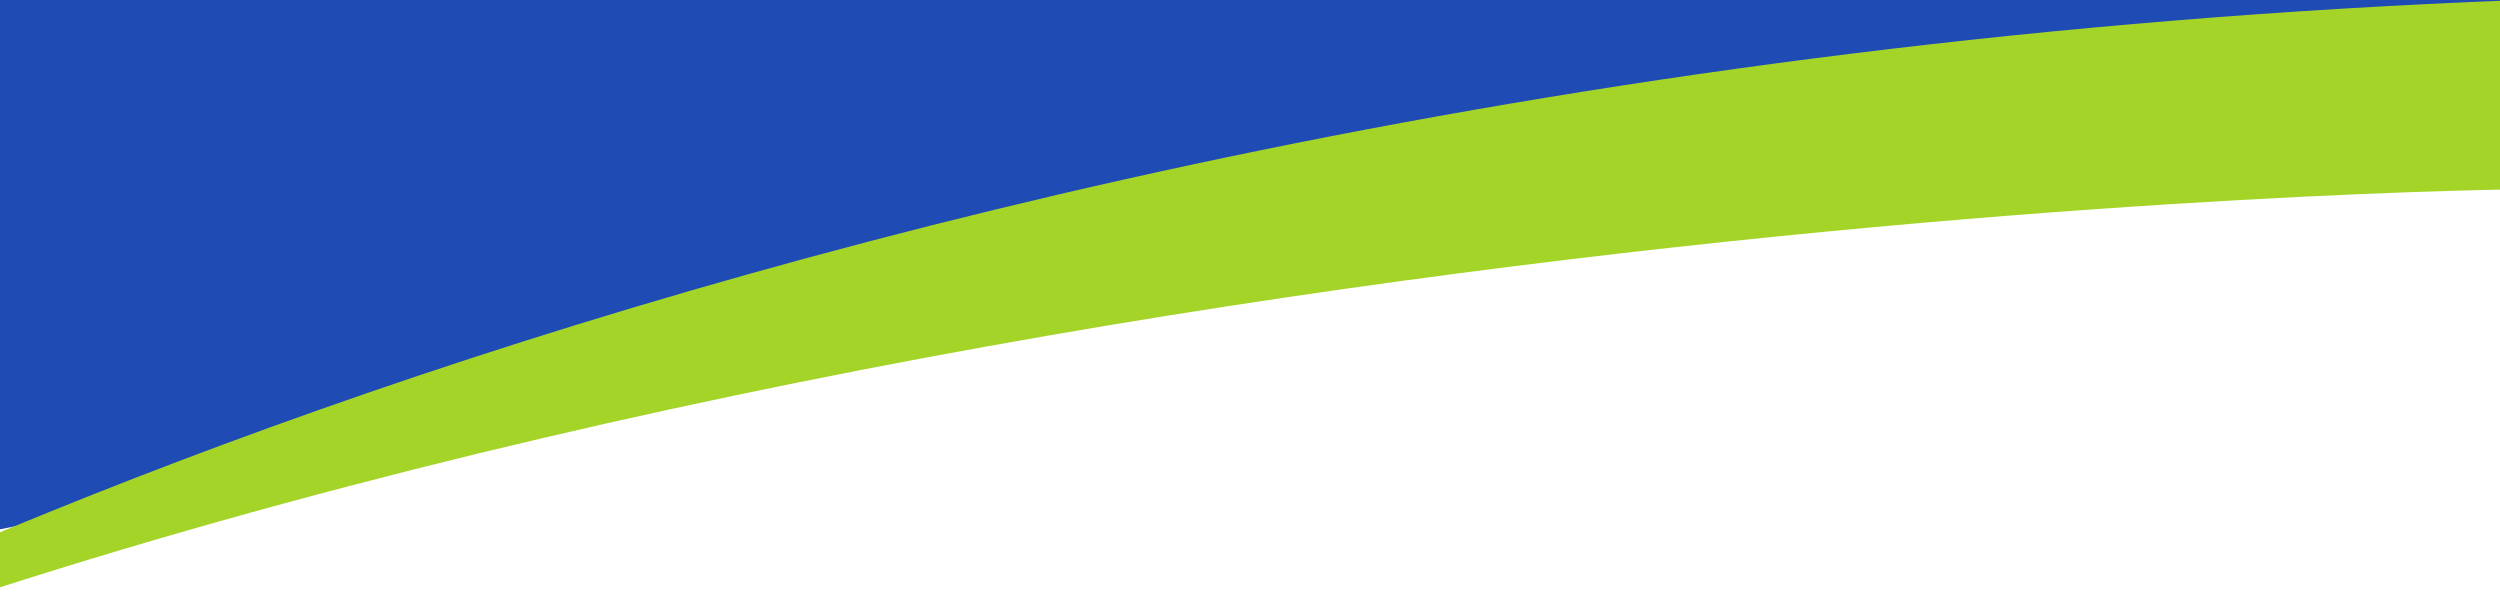
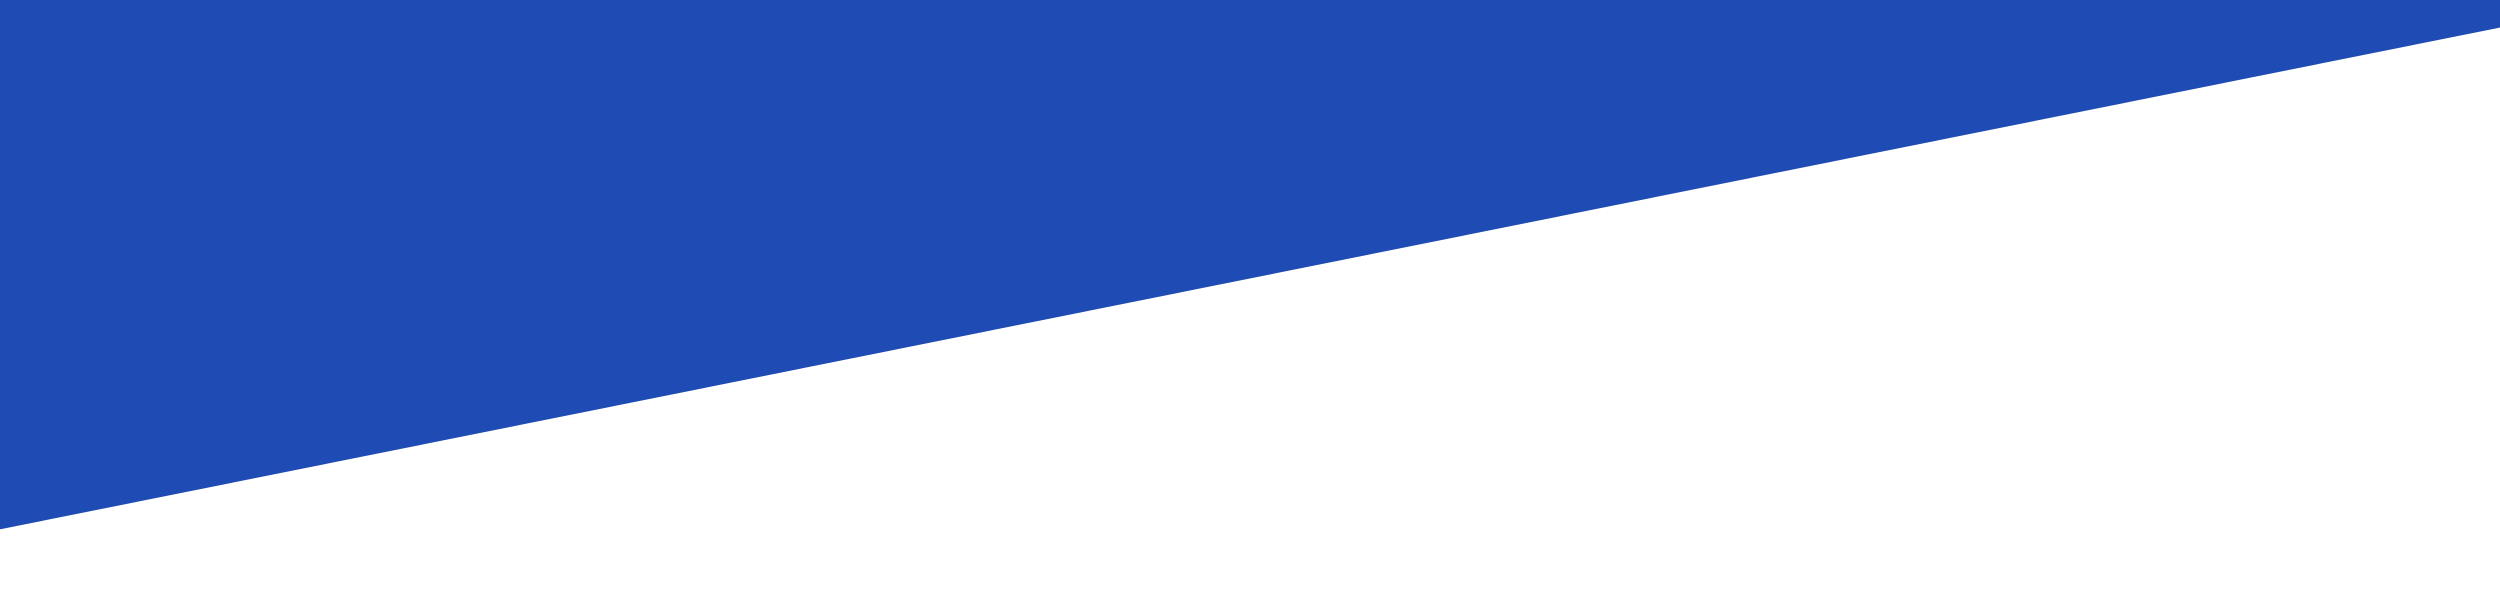
<svg xmlns="http://www.w3.org/2000/svg" xmlns:xlink="http://www.w3.org/1999/xlink" version="1.1" id="レイヤー_1" x="0px" y="0px" viewBox="0 0 1280 307.5" style="enable-background:new 0 0 1280 307.5;" xml:space="preserve">
  <style type="text/css">
	.st0{fill:#1E4BB4;}
	.st1{clip-path:url(#SVGID_00000084506457874840618380000003854416325957900711_);}
	.st2{fill:#A5D429;}
</style>
  <g>
    <polygon class="st0" points="1280,14.1 0,271 0,-214 1280,-214  " />
  </g>
  <g id="レイヤー_2_00000022527712869782404230000014792578870747145602_">
    <g id="section4">
      <g id="graphic">
        <g>
          <g>
            <g>
              <defs>
-                 <rect id="SVGID_1_" y="-69.1" width="1280" height="400" />
-               </defs>
+                 </defs>
              <clipPath id="SVGID_00000183959446977899782170000007170203675065090439_">
                <use xlink:href="#SVGID_1_" style="overflow:visible;" />
              </clipPath>
              <g style="clip-path:url(#SVGID_00000183959446977899782170000007170203675065090439_);">
-                 <path class="st2" d="M1292.7,96.9c0,0-864.9,6.3-1540.7,295.7c0,0,583.6-356,1535.4-392.5L1292.7,96.9z" />
+                 <path class="st2" d="M1292.7,96.9c0,0-864.9,6.3-1540.7,295.7L1292.7,96.9z" />
              </g>
            </g>
          </g>
        </g>
      </g>
    </g>
  </g>
</svg>